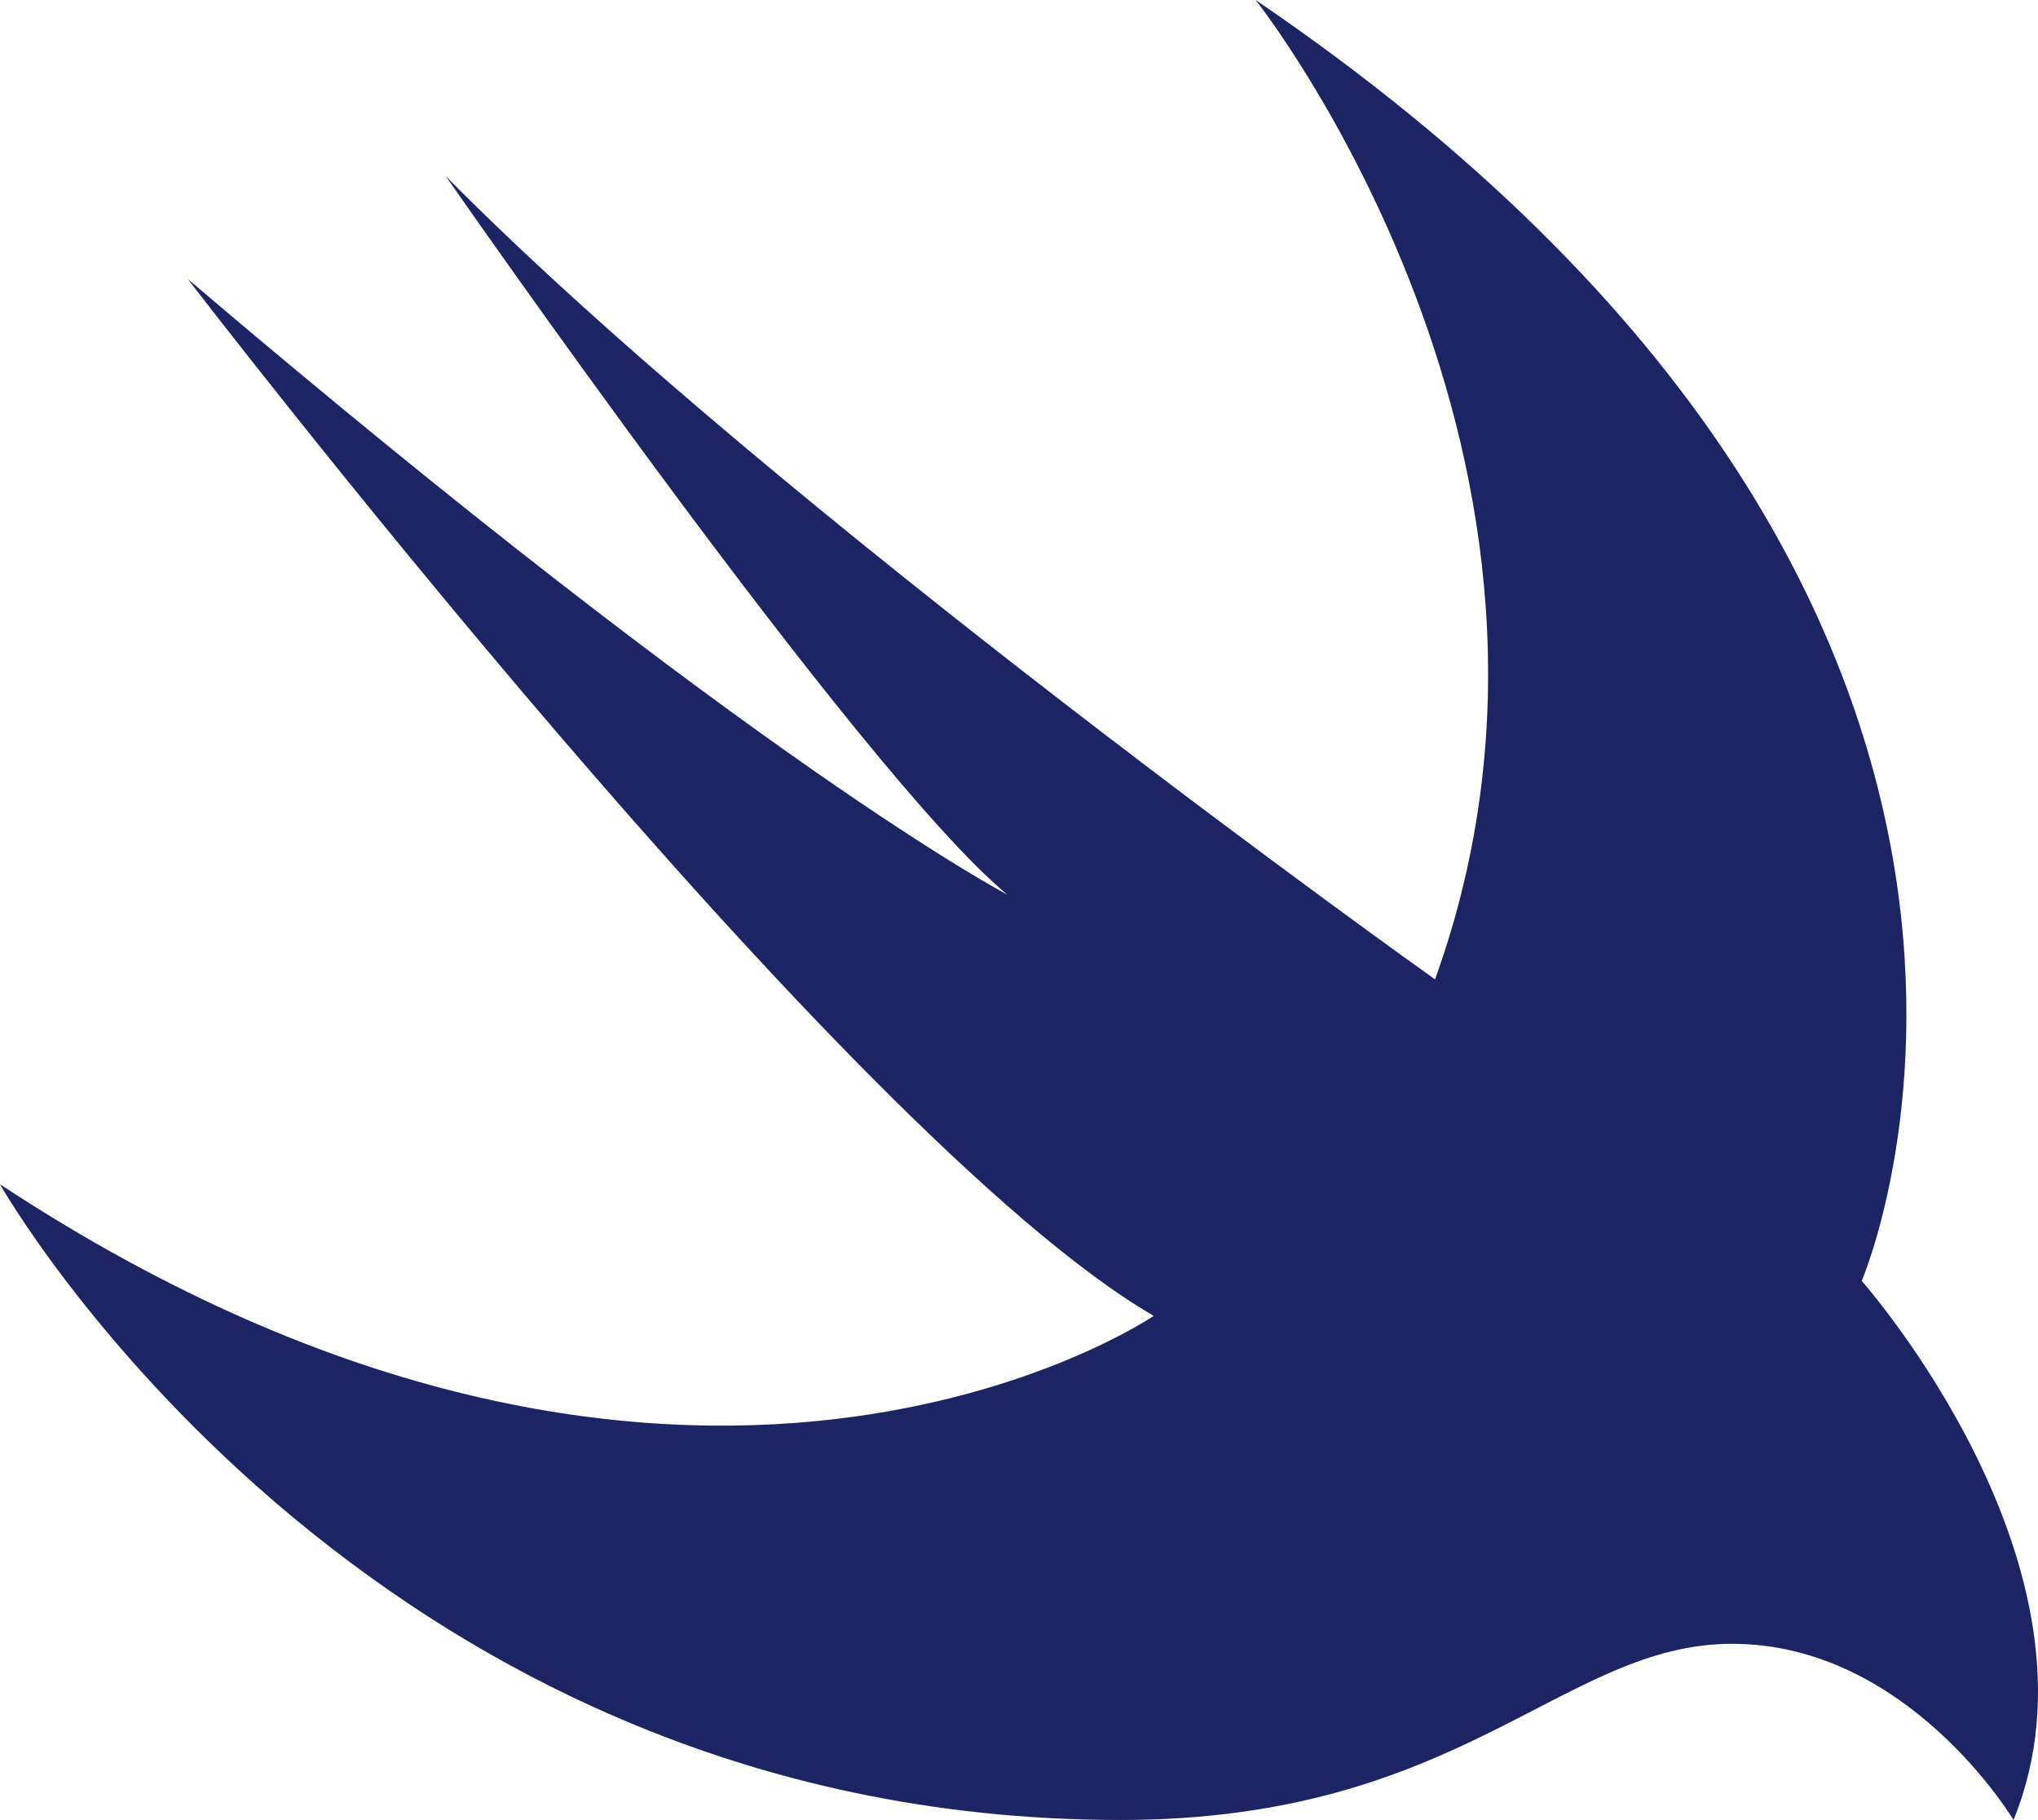
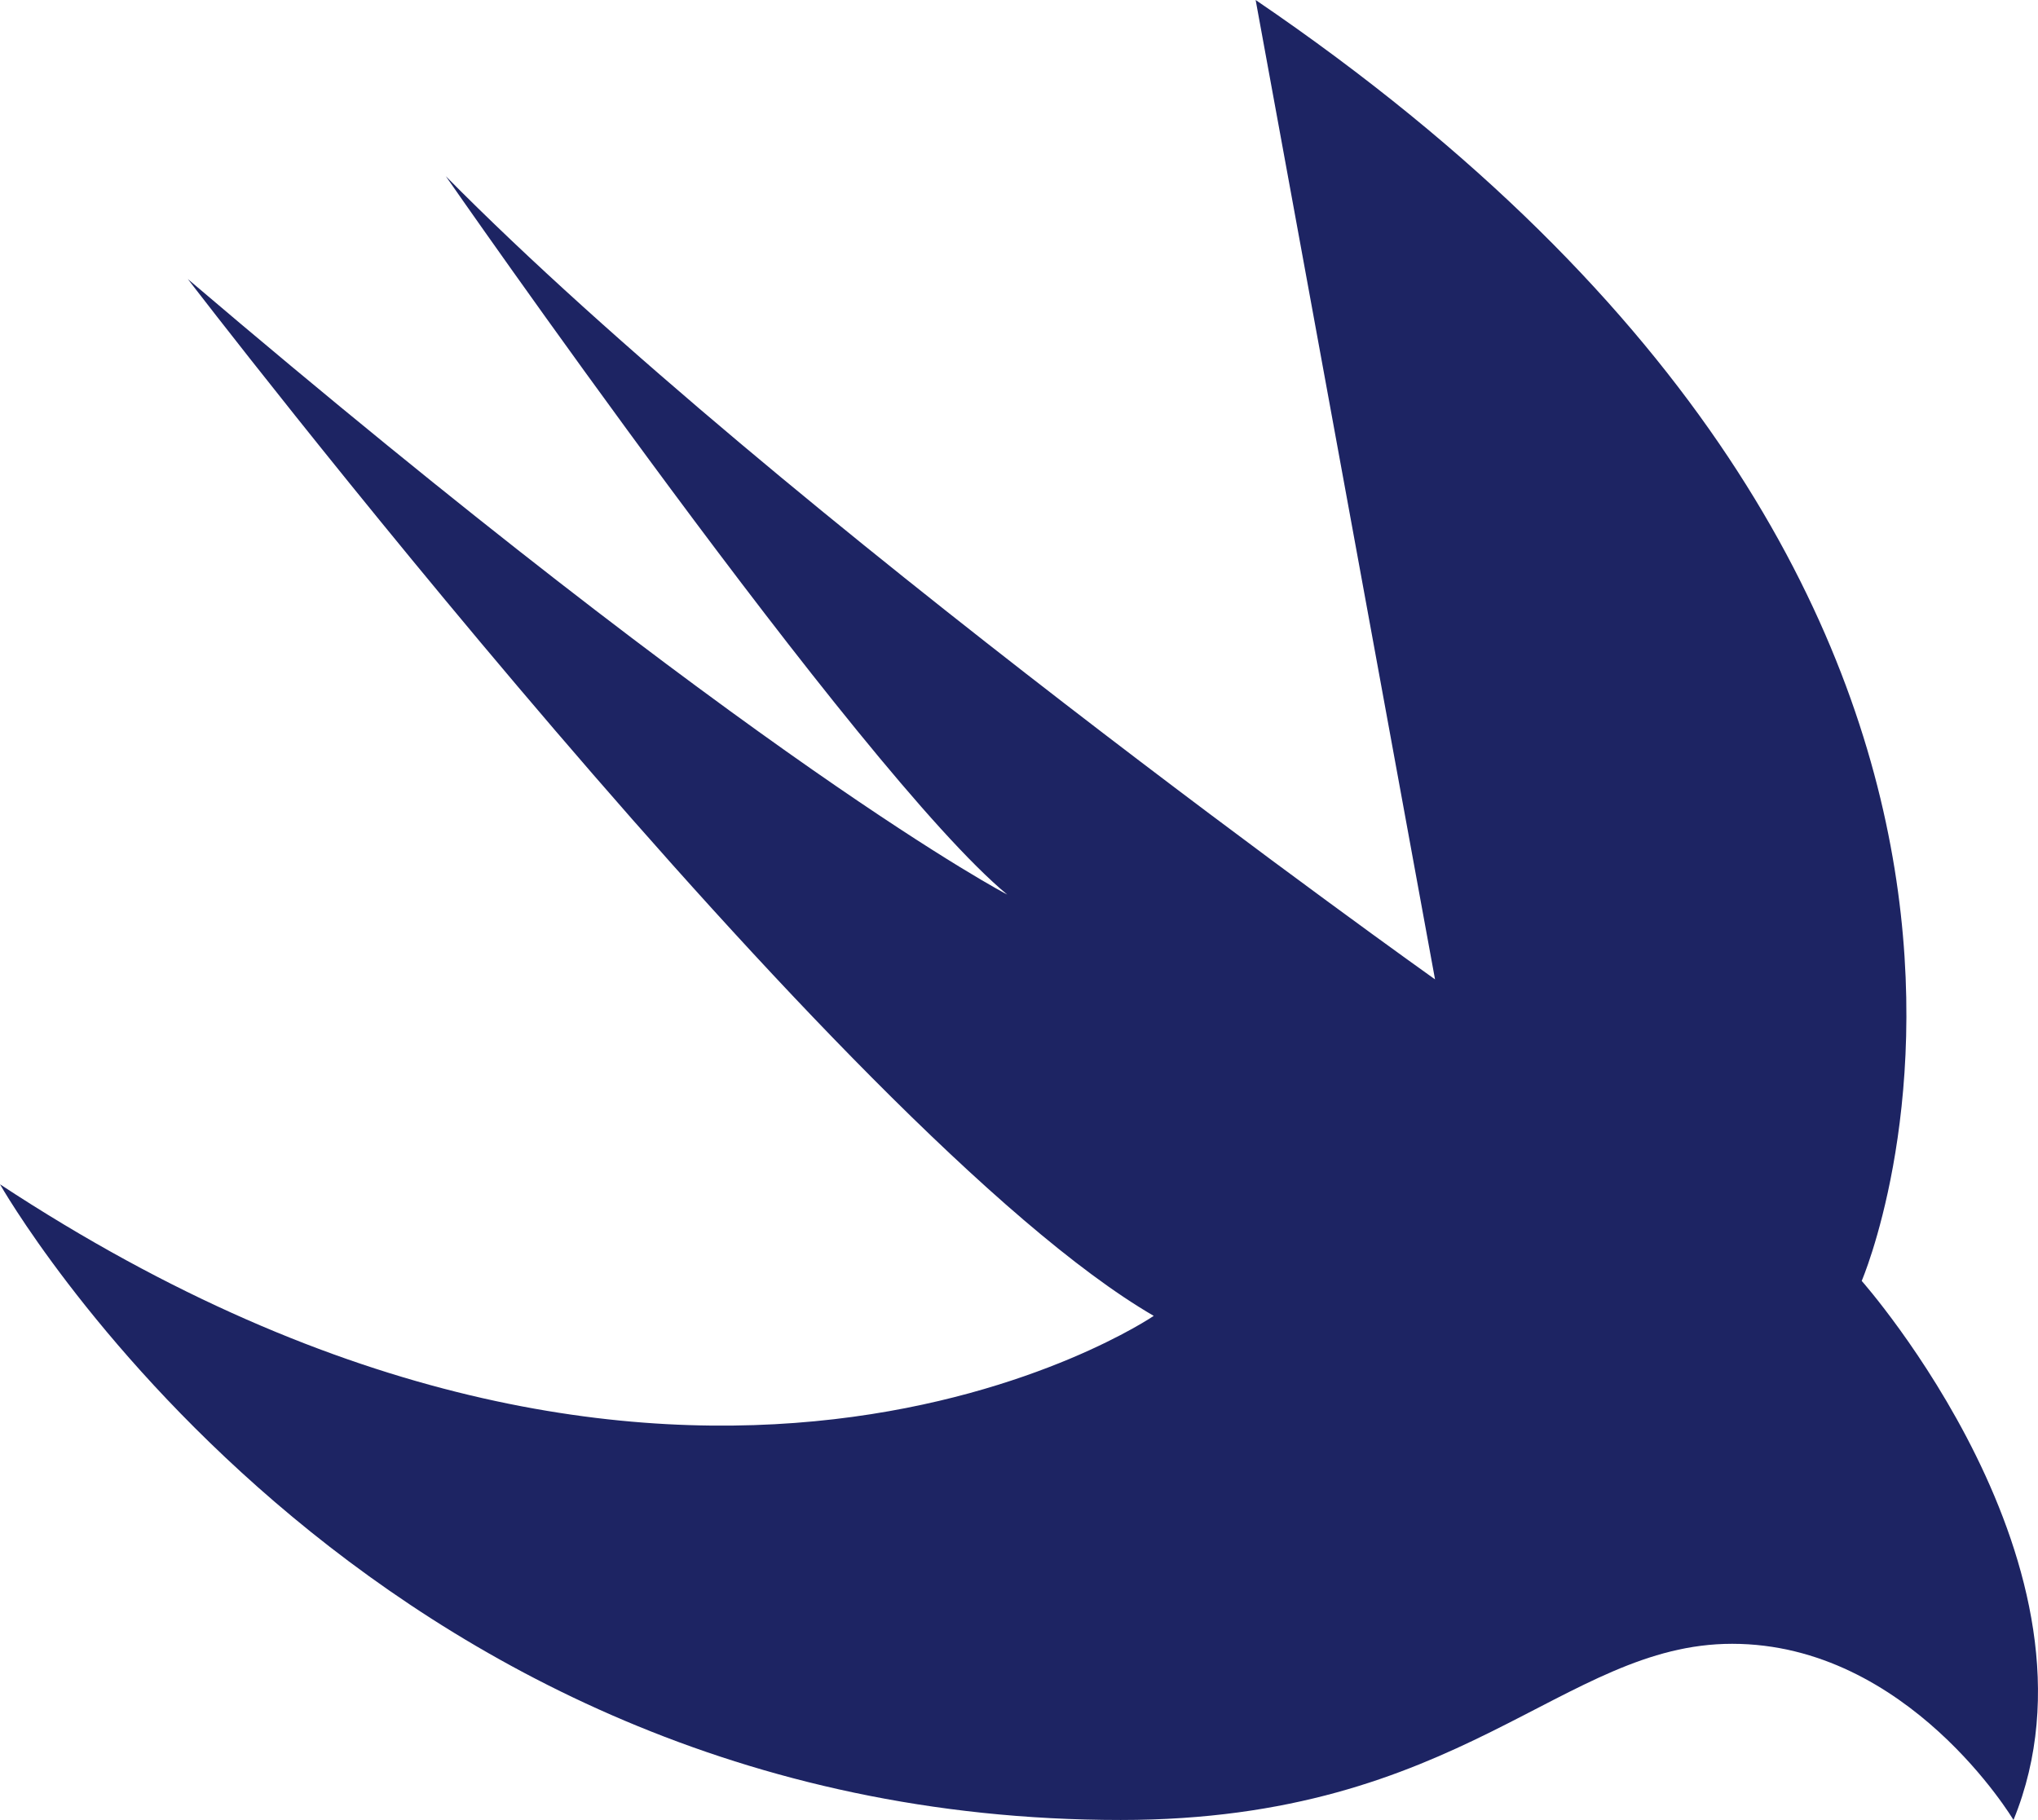
<svg xmlns="http://www.w3.org/2000/svg" width="49.976" height="44.638" viewBox="0 0 49.976 44.638">
  <title>Swift</title>
  <g id="Layer_2" data-name="Layer 2">
    <g id="Layer_1-2" data-name="Layer 1">
-       <path d="M30.791,0C52.758,14.94,45.653,31.416,45.653,31.416s6.246,7.053,3.722,13.222c0,0-2.577-4.321-6.9-4.321-4.164,0-6.611,4.321-14.992,4.321C8.823,44.638,0,29.047,0,29.047c16.814,11.062,28.292,3.227,28.292,3.227C20.718,27.876,4.607,6.845,4.607,6.845,18.636,18.792,24.7,21.941,24.7,21.941c-3.617-2.993-13.768-17.62-13.768-17.62,8.12,8.224,24.258,19.7,24.258,19.7C39.77,11.322,30.791,0,30.791,0Z" fill="#1d2463" fill-rule="evenodd" />
+       <path d="M30.791,0C52.758,14.94,45.653,31.416,45.653,31.416s6.246,7.053,3.722,13.222c0,0-2.577-4.321-6.9-4.321-4.164,0-6.611,4.321-14.992,4.321C8.823,44.638,0,29.047,0,29.047c16.814,11.062,28.292,3.227,28.292,3.227C20.718,27.876,4.607,6.845,4.607,6.845,18.636,18.792,24.7,21.941,24.7,21.941c-3.617-2.993-13.768-17.62-13.768-17.62,8.12,8.224,24.258,19.7,24.258,19.7Z" fill="#1d2463" fill-rule="evenodd" />
    </g>
  </g>
</svg>